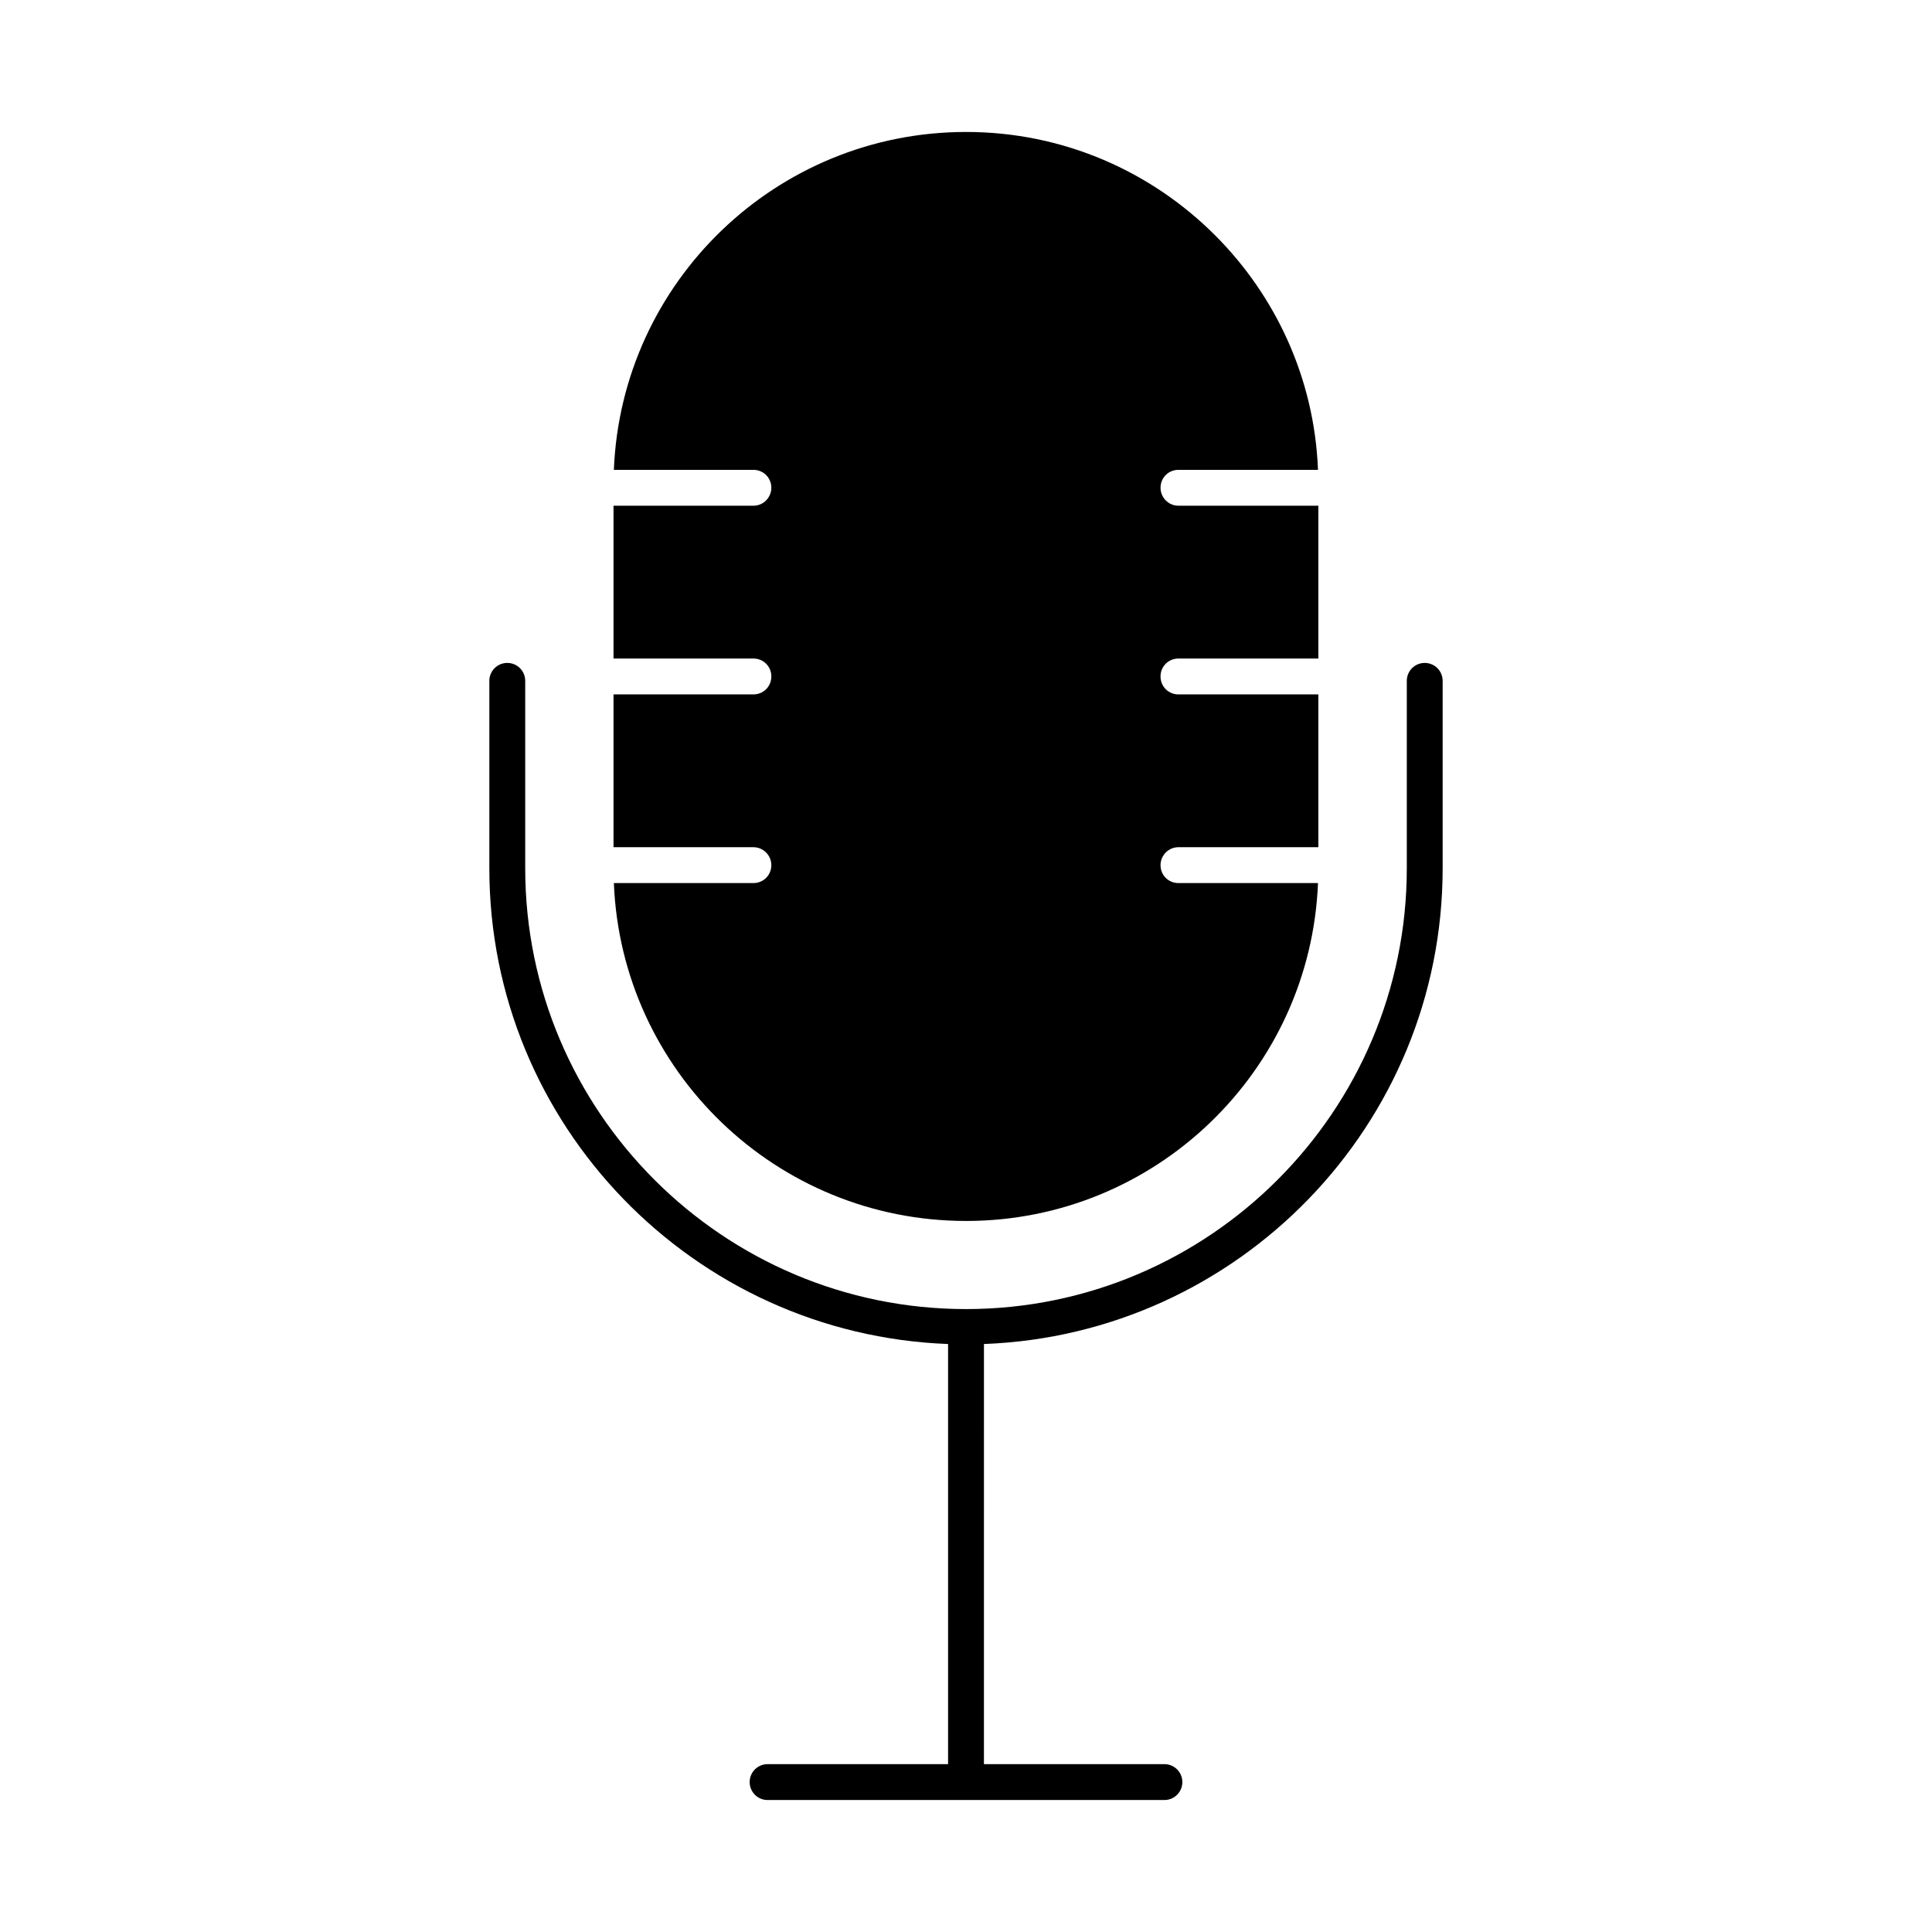
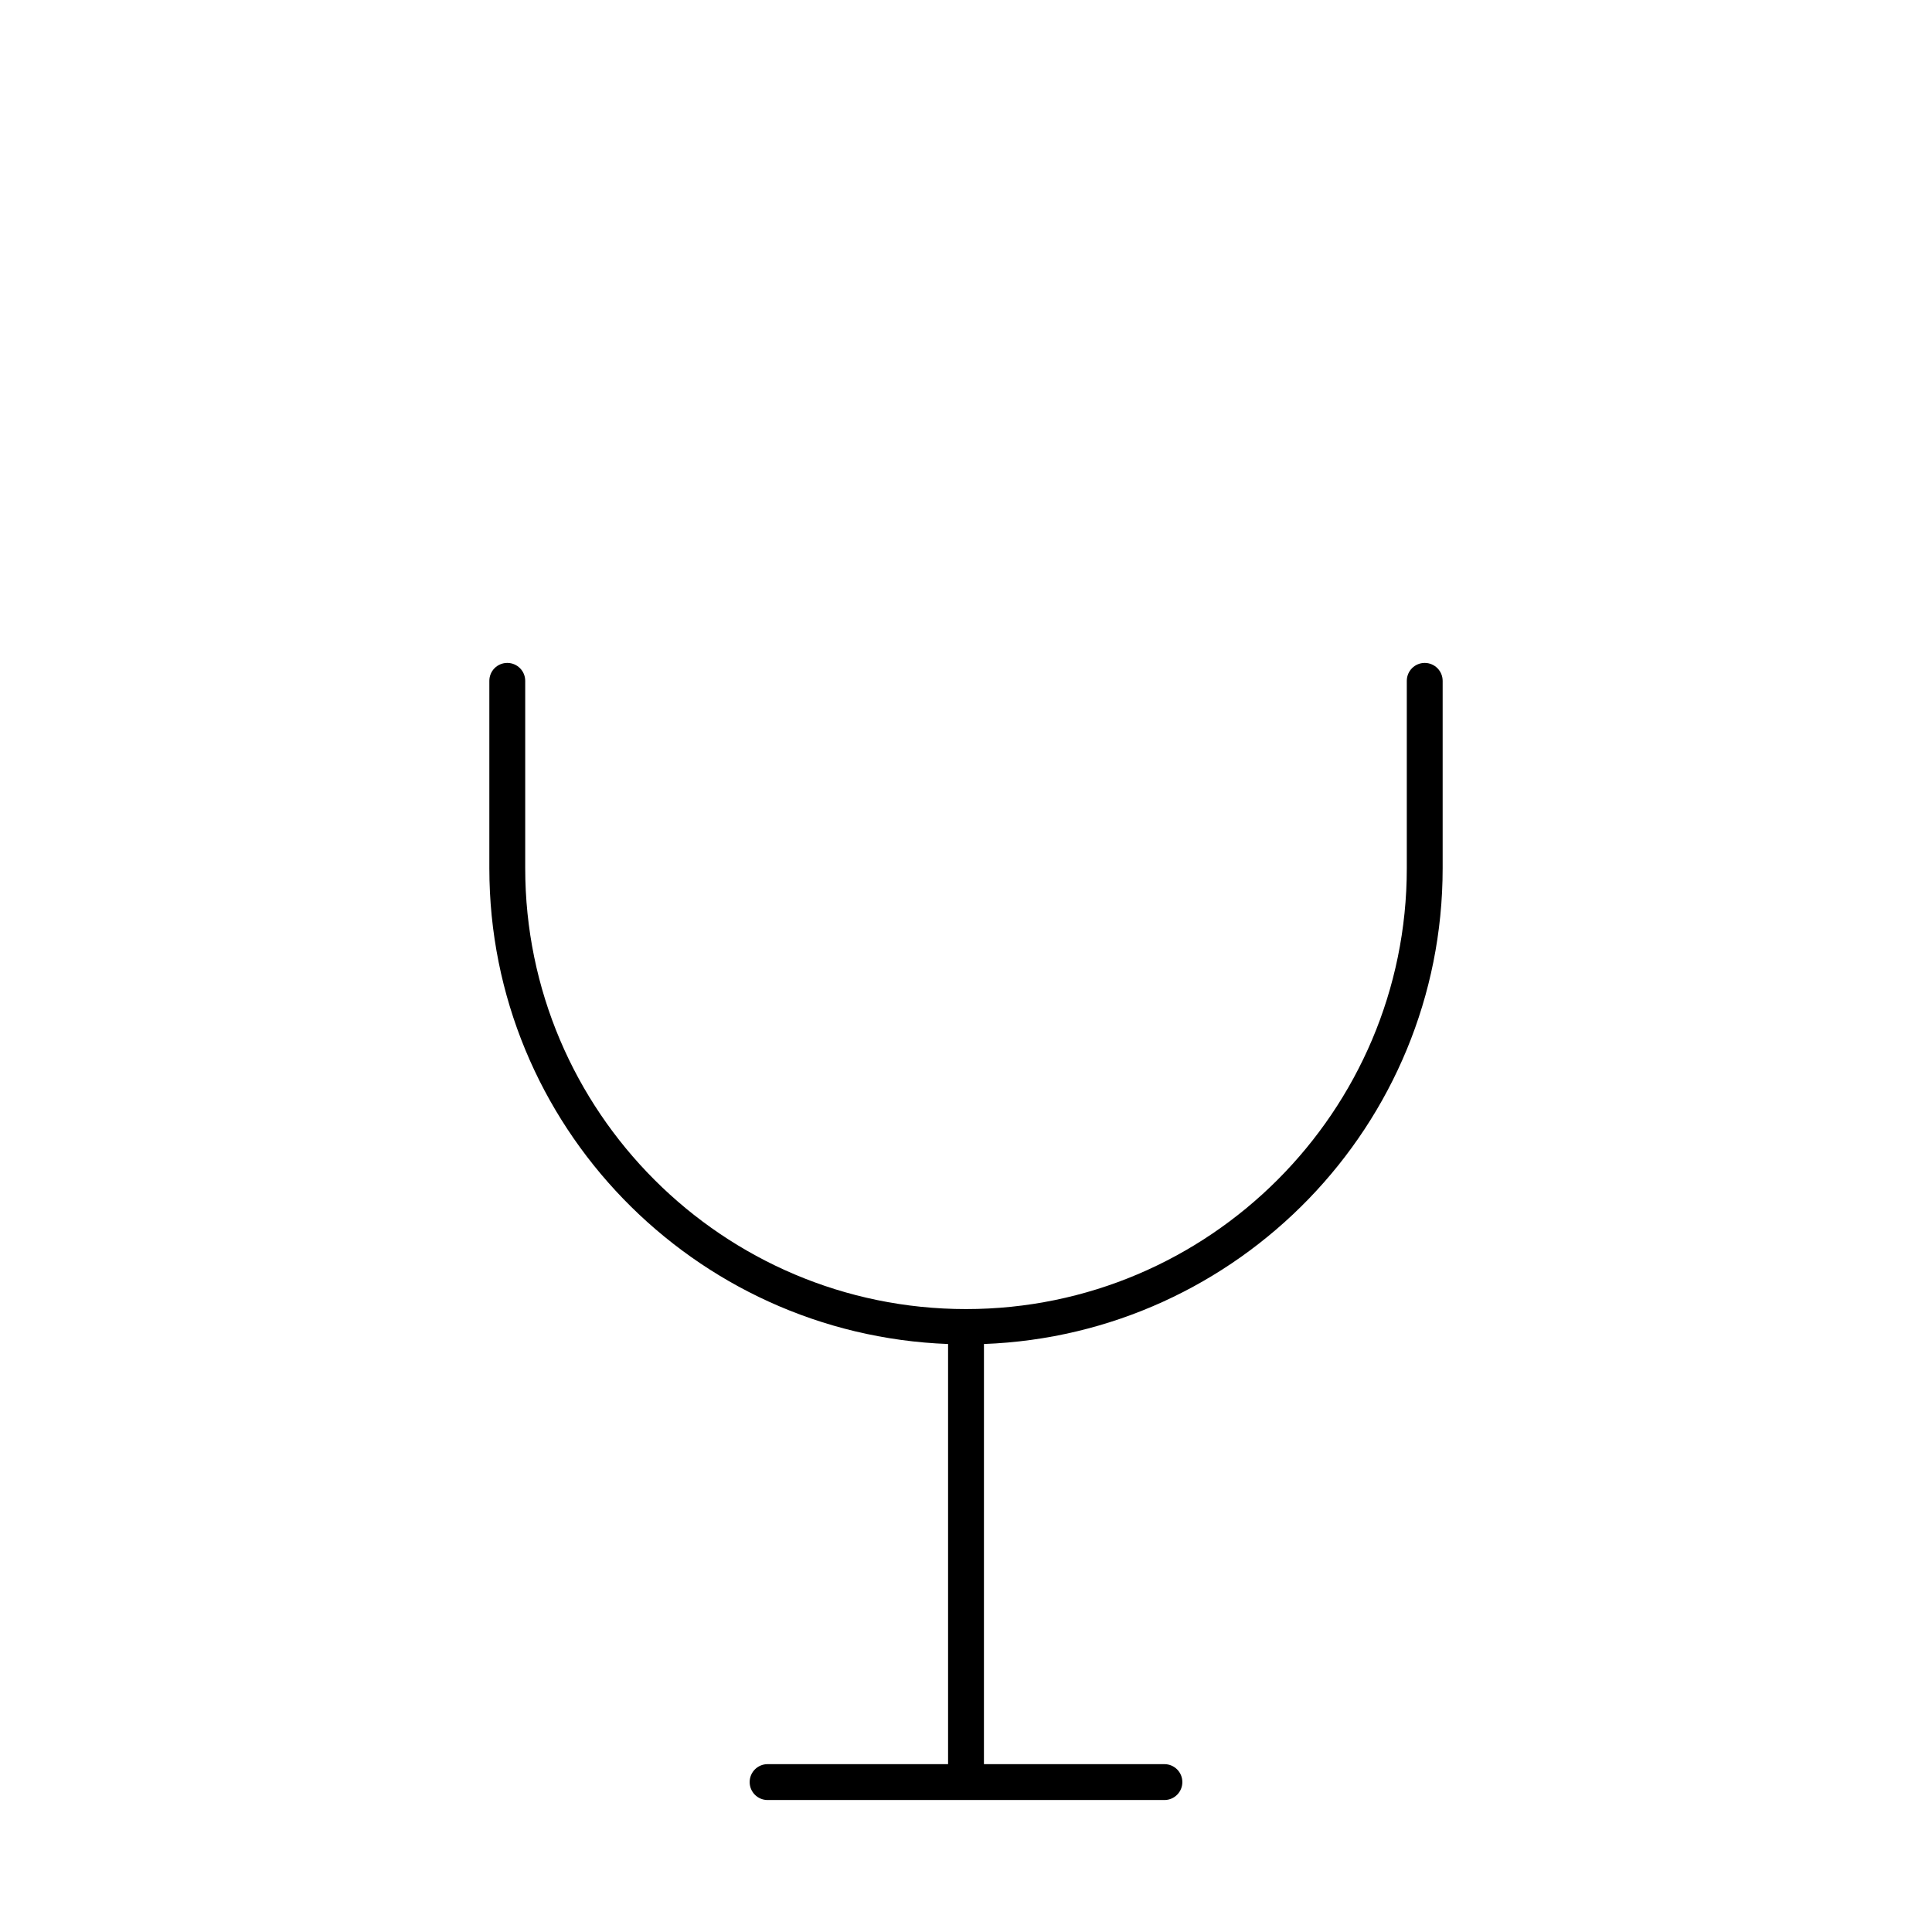
<svg xmlns="http://www.w3.org/2000/svg" fill="#000000" width="800px" height="800px" version="1.1" viewBox="144 144 512 512">
  <g>
    <path d="m521.57 319.68c-2.629 0-4.754 2.125-4.754 4.754v49.664c0 64.414-52.402 116.82-116.81 116.82-64.414 0-116.82-52.402-116.82-116.82v-49.664c0-2.629-2.125-4.754-4.754-4.754s-4.754 2.125-4.754 4.754v49.664c0 68.047 54.133 123.55 121.57 126.08v111.34h-47.828c-2.629 0-4.754 2.125-4.754 4.754s2.125 4.754 4.754 4.754h105.16c2.629 0 4.754-2.125 4.754-4.754s-2.125-4.754-4.754-4.754h-47.828l0.004-111.34c67.438-2.527 121.56-58.035 121.56-126.08v-49.664c-0.004-2.629-2.129-4.754-4.754-4.754z" />
-     <path d="m348.41 373.27c0 2.66-2.09 4.754-4.754 4.754h-36.977c1.996 49.809 43.062 89.543 93.348 89.543 50.191 0 91.258-39.734 93.254-89.543h-36.977c-2.66 0-4.754-2.09-4.754-4.754 0-2.566 2.09-4.754 4.754-4.754h37.07v-40.496l-37.07 0.004c-2.66 0-4.754-2.09-4.754-4.754 0-2.66 2.09-4.754 4.754-4.754h37.07v-40.496h-37.07c-2.66 0-4.754-2.188-4.754-4.754 0-2.66 2.09-4.754 4.754-4.754h36.977c-0.949-24.242-11.215-46.105-27.281-62.168-16.918-16.922-40.211-27.375-65.973-27.375-50.285 0-91.352 39.734-93.348 89.543h36.977c2.66 0 4.754 2.09 4.754 4.754 0 2.566-2.09 4.754-4.754 4.754h-37.07v40.496h37.07c2.66 0 4.754 2.09 4.754 4.754 0 2.66-2.09 4.754-4.754 4.754h-37.07v40.496h37.07c2.664-0.004 4.754 2.184 4.754 4.75z" />
  </g>
</svg>